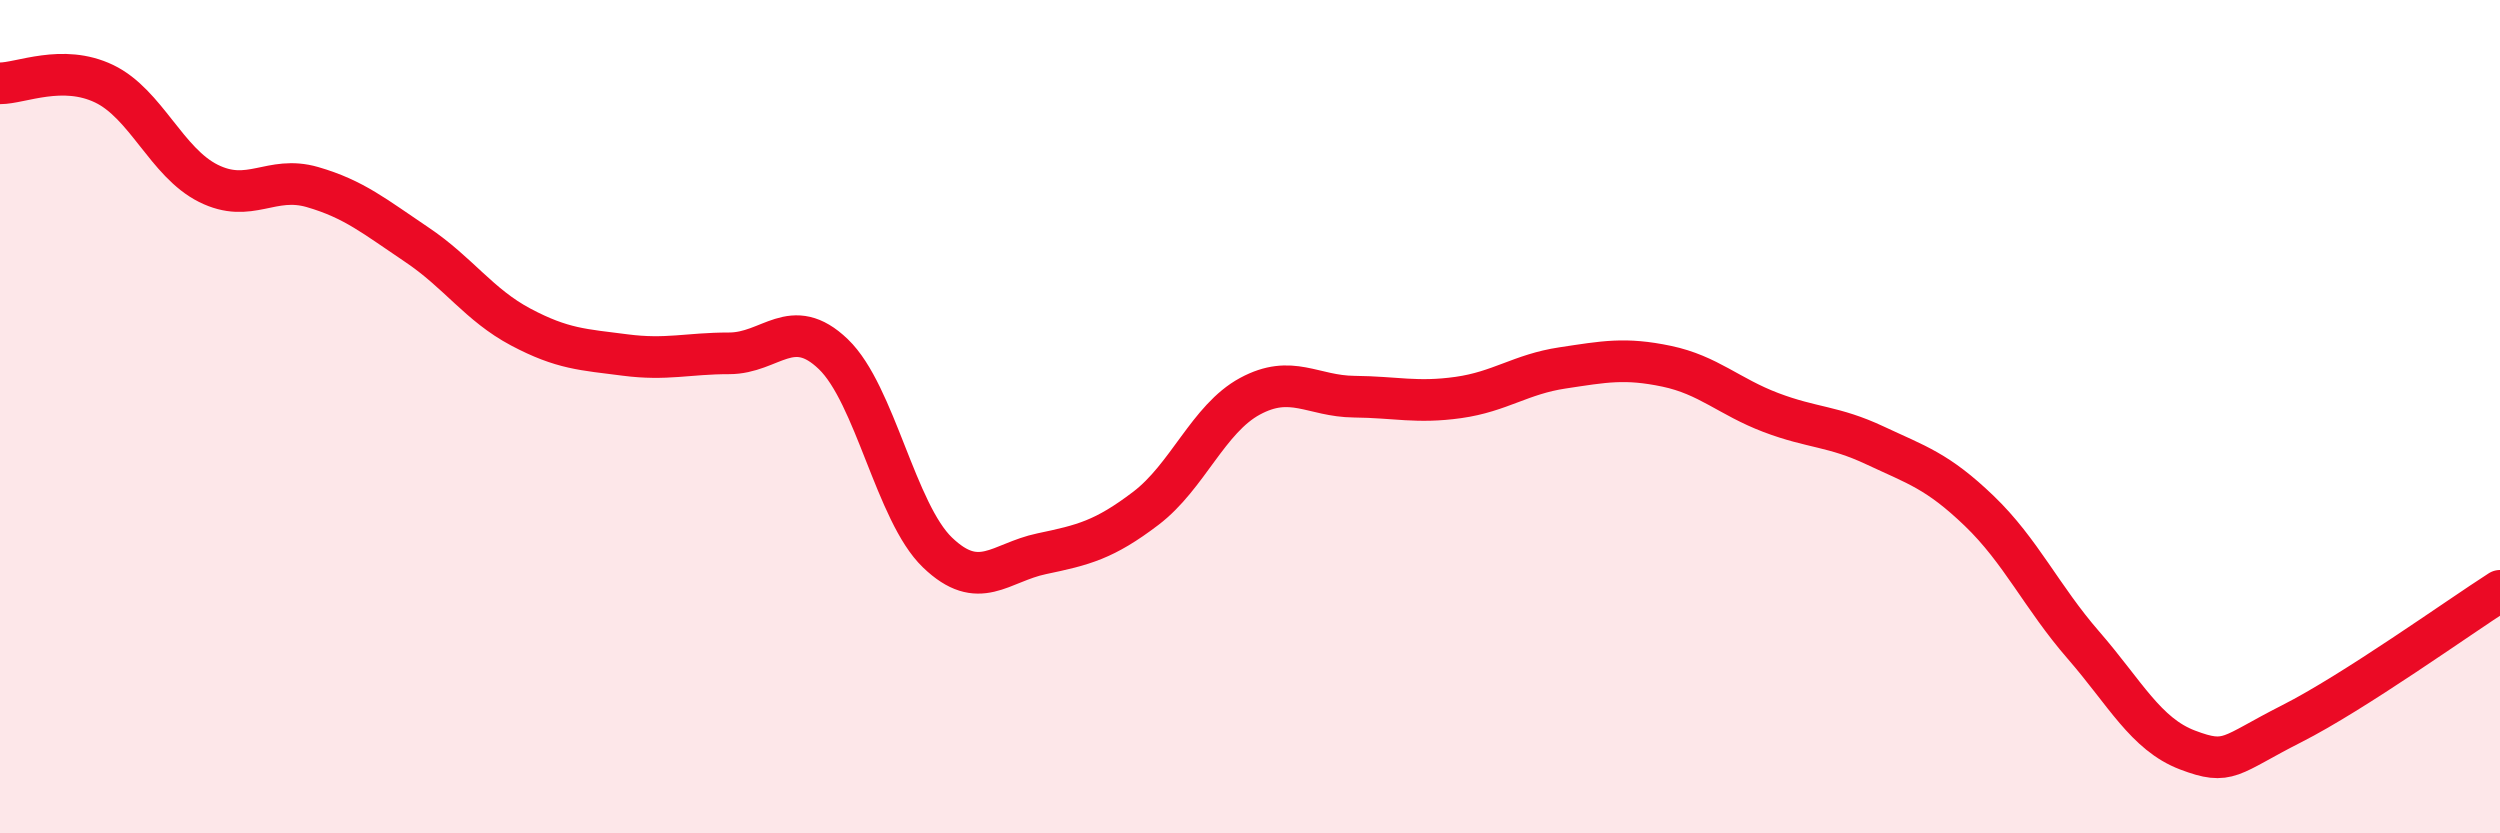
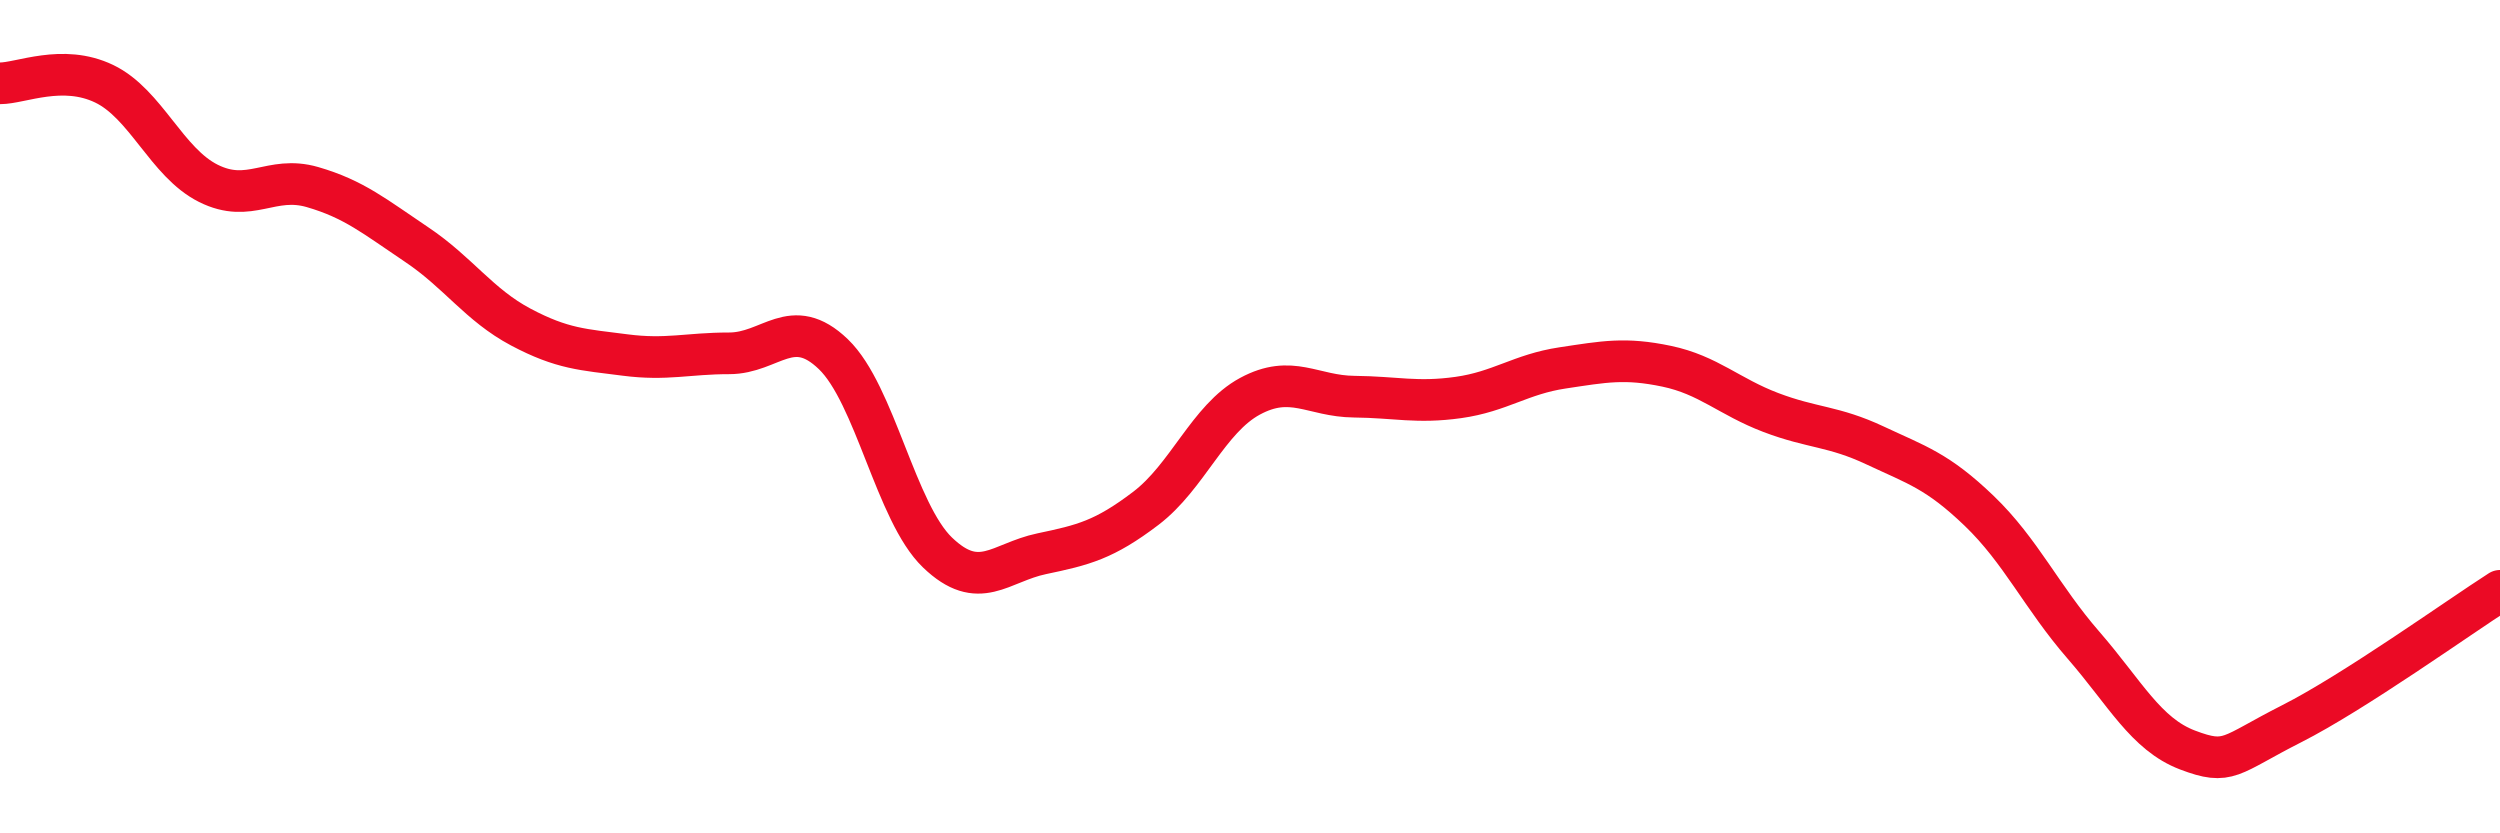
<svg xmlns="http://www.w3.org/2000/svg" width="60" height="20" viewBox="0 0 60 20">
-   <path d="M 0,2 C 0.5,2 1.5,1.53 2.5,2.01 C 3.5,2.49 4,3.9 5,4.4 C 6,4.9 6.5,4.2 7.5,4.49 C 8.5,4.78 9,5.2 10,5.87 C 11,6.54 11.5,7.32 12.5,7.85 C 13.5,8.38 14,8.39 15,8.52 C 16,8.65 16.5,8.48 17.5,8.48 C 18.5,8.48 19,7.54 20,8.5 C 21,9.46 21.5,12.3 22.5,13.26 C 23.5,14.22 24,13.5 25,13.29 C 26,13.08 26.5,12.96 27.5,12.2 C 28.5,11.44 29,10.05 30,9.51 C 31,8.97 31.5,9.51 32.5,9.52 C 33.5,9.53 34,9.68 35,9.54 C 36,9.4 36.5,8.98 37.5,8.83 C 38.5,8.68 39,8.58 40,8.79 C 41,9 41.5,9.52 42.5,9.9 C 43.5,10.28 44,10.22 45,10.69 C 46,11.16 46.5,11.3 47.5,12.26 C 48.5,13.22 49,14.33 50,15.48 C 51,16.63 51.5,17.62 52.5,18 C 53.5,18.38 53.5,18.13 55,17.37 C 56.5,16.61 59,14.82 60,14.18L60 20L0 20Z" fill="#EB0A25" opacity="0.1" stroke-linecap="round" stroke-linejoin="round" />
  <path d="M 0,2 C 0.5,2 1.5,1.53 2.5,2.01 C 3.5,2.49 4,3.9 5,4.4 C 6,4.9 6.5,4.2 7.5,4.49 C 8.5,4.78 9,5.2 10,5.87 C 11,6.54 11.5,7.32 12.5,7.85 C 13.5,8.38 14,8.39 15,8.52 C 16,8.65 16.5,8.48 17.5,8.48 C 18.5,8.48 19,7.54 20,8.5 C 21,9.46 21.5,12.3 22.5,13.26 C 23.5,14.22 24,13.5 25,13.29 C 26,13.08 26.5,12.96 27.5,12.2 C 28.5,11.44 29,10.05 30,9.51 C 31,8.97 31.5,9.51 32.5,9.52 C 33.5,9.53 34,9.68 35,9.54 C 36,9.4 36.5,8.98 37.5,8.83 C 38.5,8.68 39,8.58 40,8.79 C 41,9 41.5,9.52 42.5,9.9 C 43.5,10.28 44,10.22 45,10.69 C 46,11.16 46.5,11.3 47.5,12.26 C 48.5,13.22 49,14.33 50,15.48 C 51,16.63 51.5,17.62 52.5,18 C 53.5,18.38 53.5,18.13 55,17.37 C 56.5,16.61 59,14.82 60,14.18" stroke="#EB0A25" stroke-width="1" fill="none" stroke-linecap="round" stroke-linejoin="round" />
</svg>